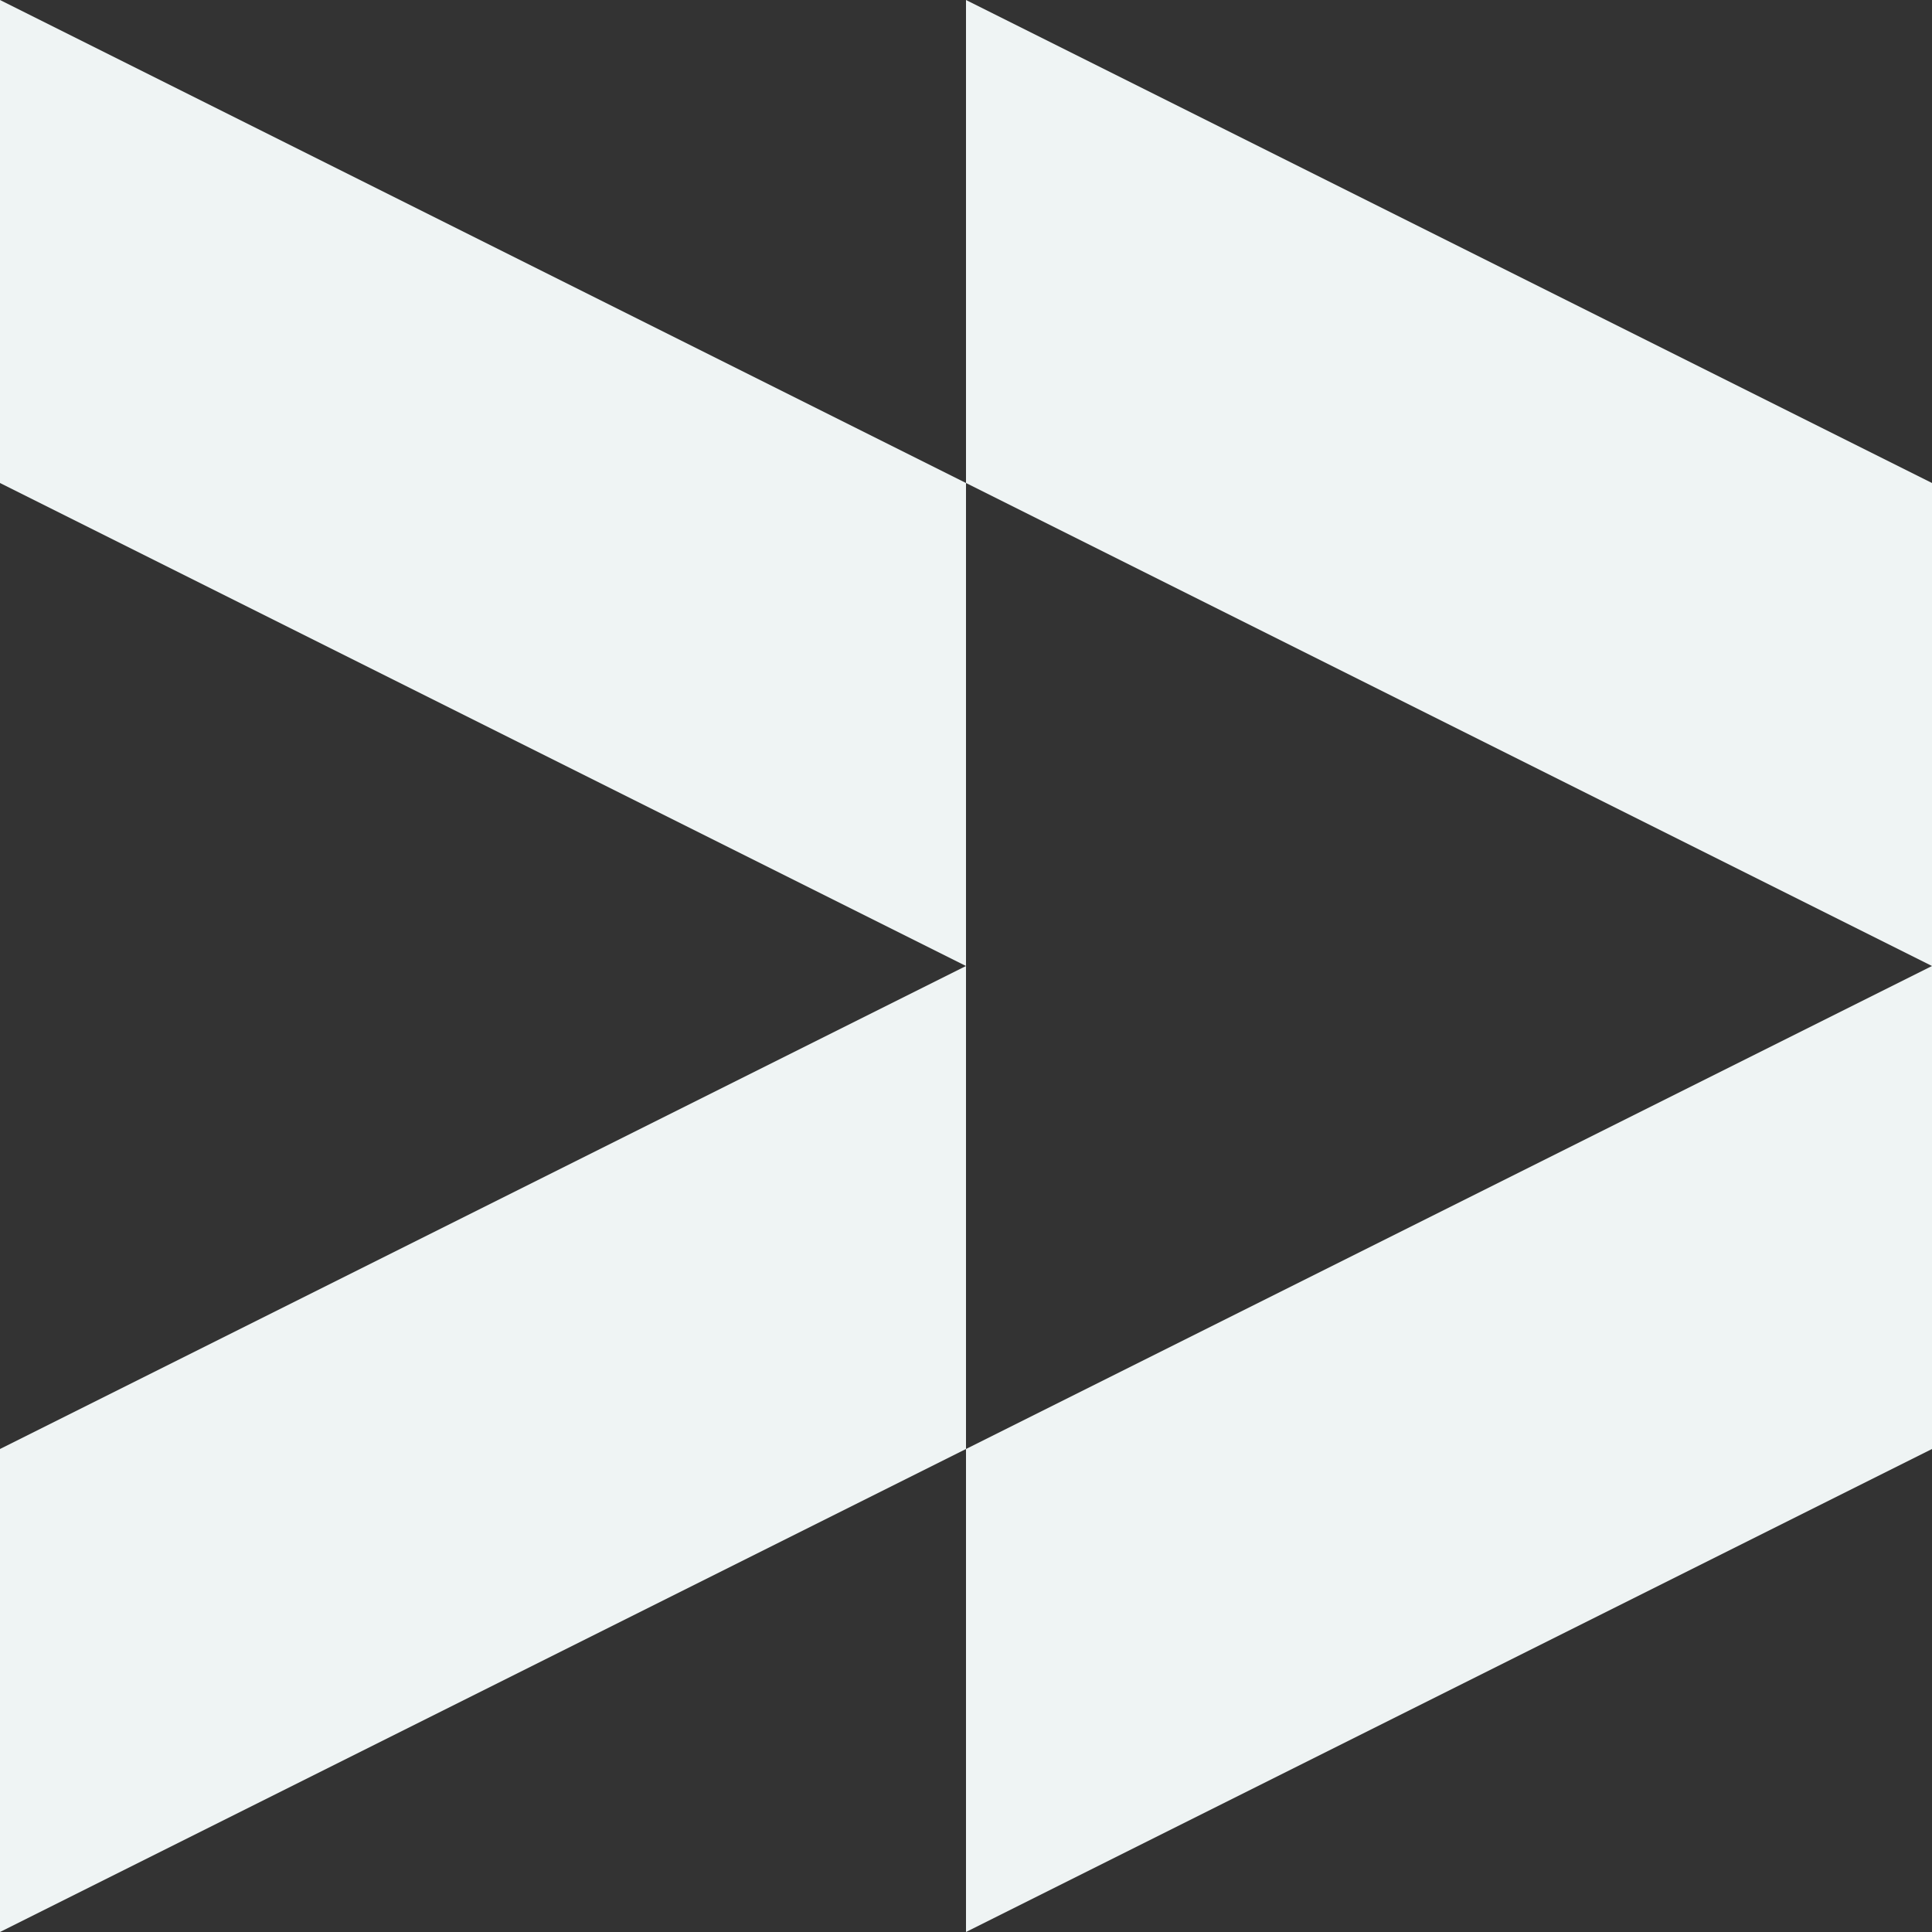
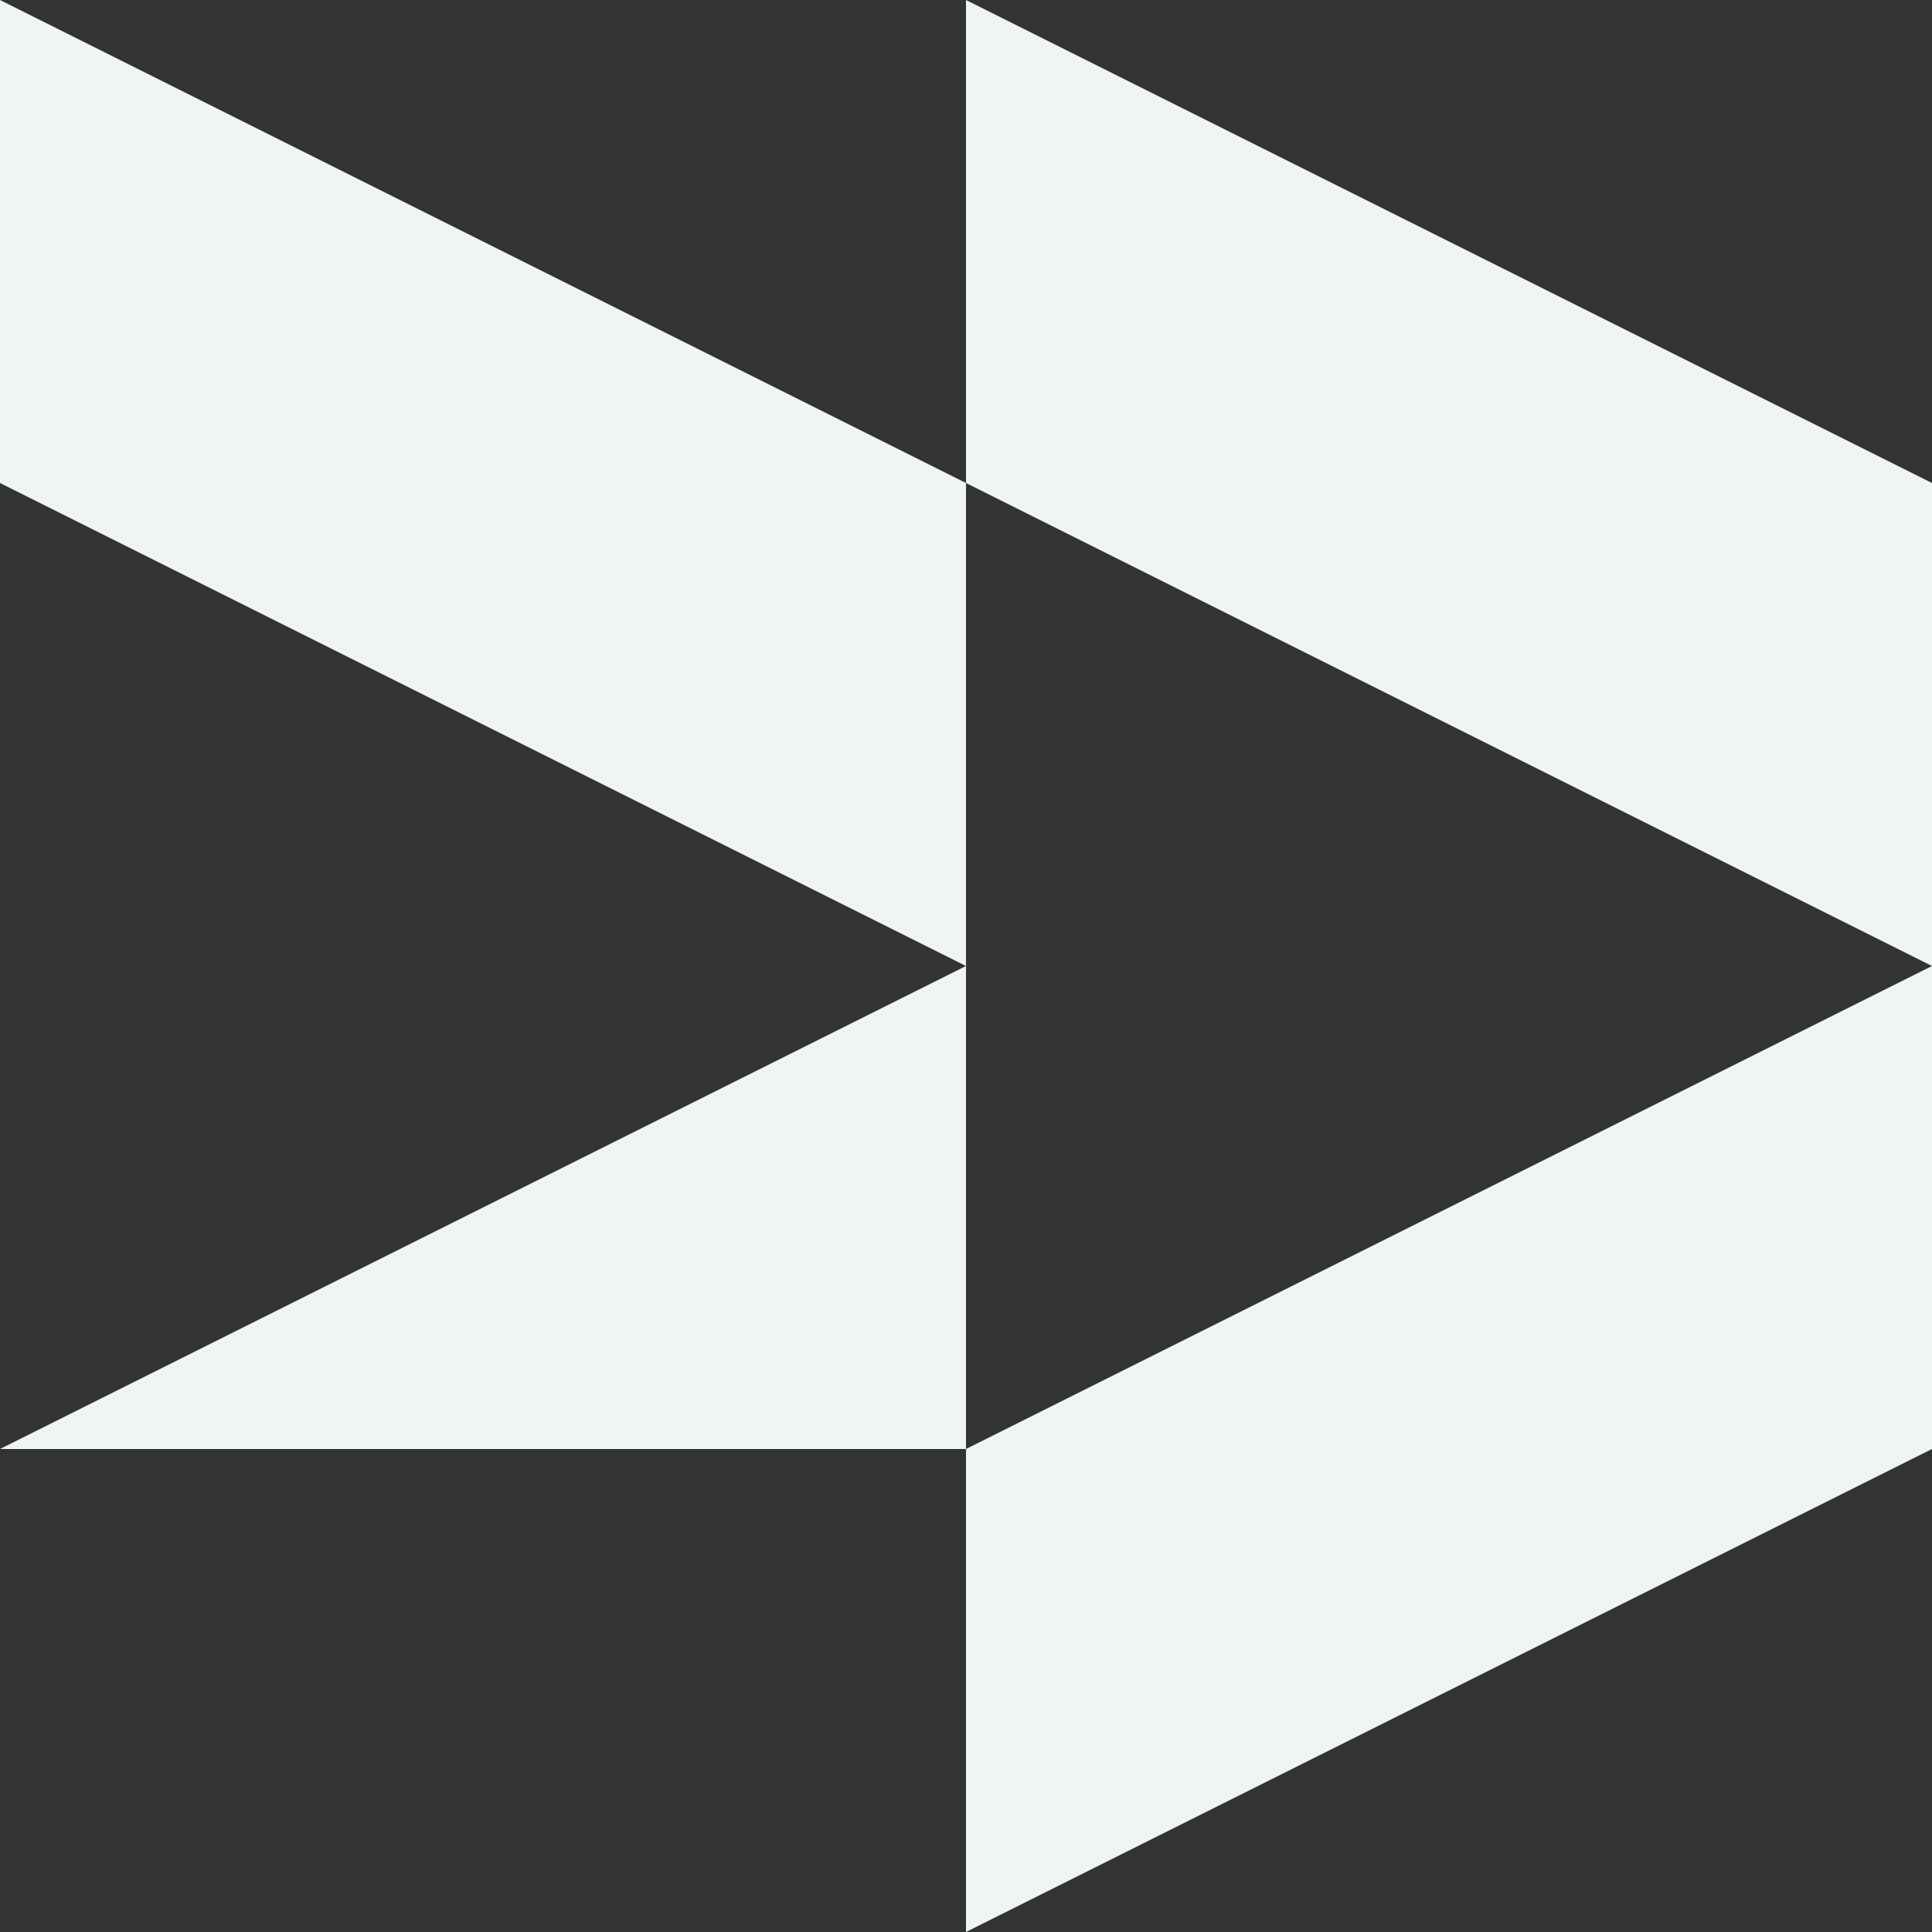
<svg xmlns="http://www.w3.org/2000/svg" width="20" height="20" viewBox="0 0 20 20" fill="none">
  <rect x="0" y="0" width="20" height="20" fill="#333333" stroke="none" />
-   <path fill-rule="evenodd" clip-rule="evenodd" d="M4.37114e-07 2.76541e-07L7.54022e-07 5L10 10L2.18557e-07 15L0 20L10 15V20L20 15V10V5L10 0V5L4.37114e-07 2.76541e-07ZM10 5V10V15L20 10L10 5Z" fill="#EFF4F4" />
+   <path fill-rule="evenodd" clip-rule="evenodd" d="M4.37114e-07 2.76541e-07L7.54022e-07 5L10 10L2.18557e-07 15L10 15V20L20 15V10V5L10 0V5L4.37114e-07 2.76541e-07ZM10 5V10V15L20 10L10 5Z" fill="#EFF4F4" />
</svg>